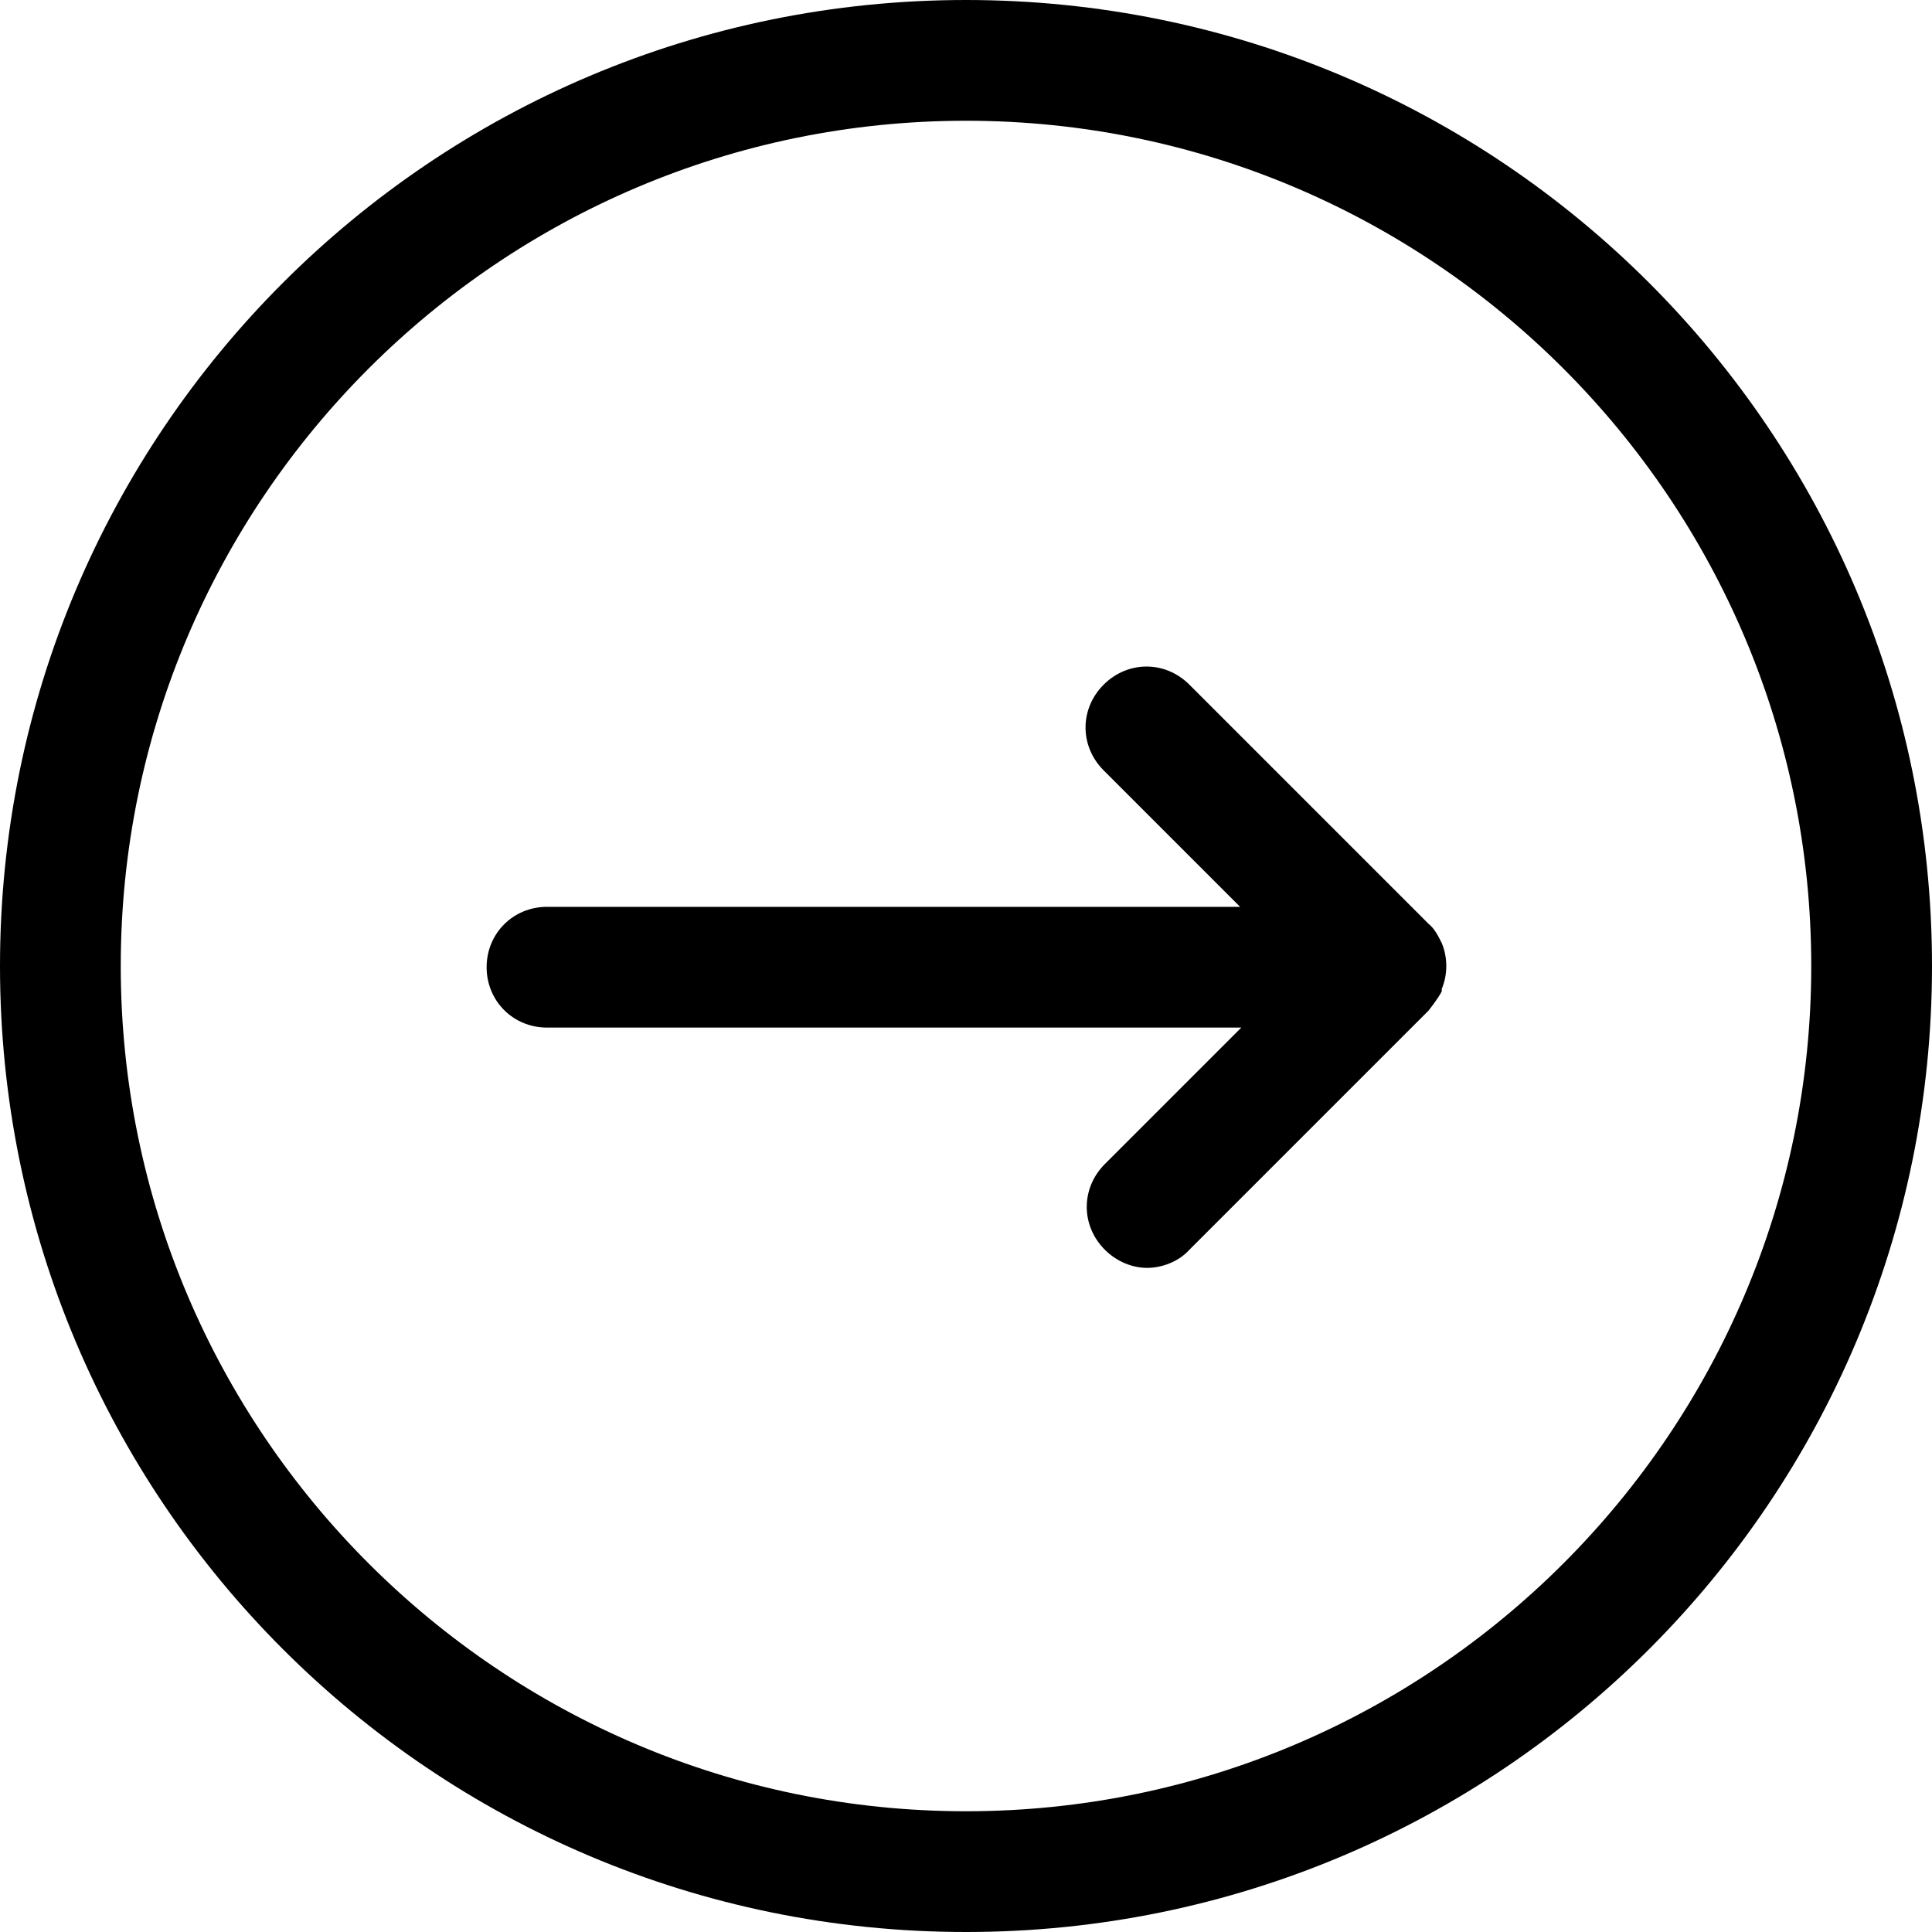
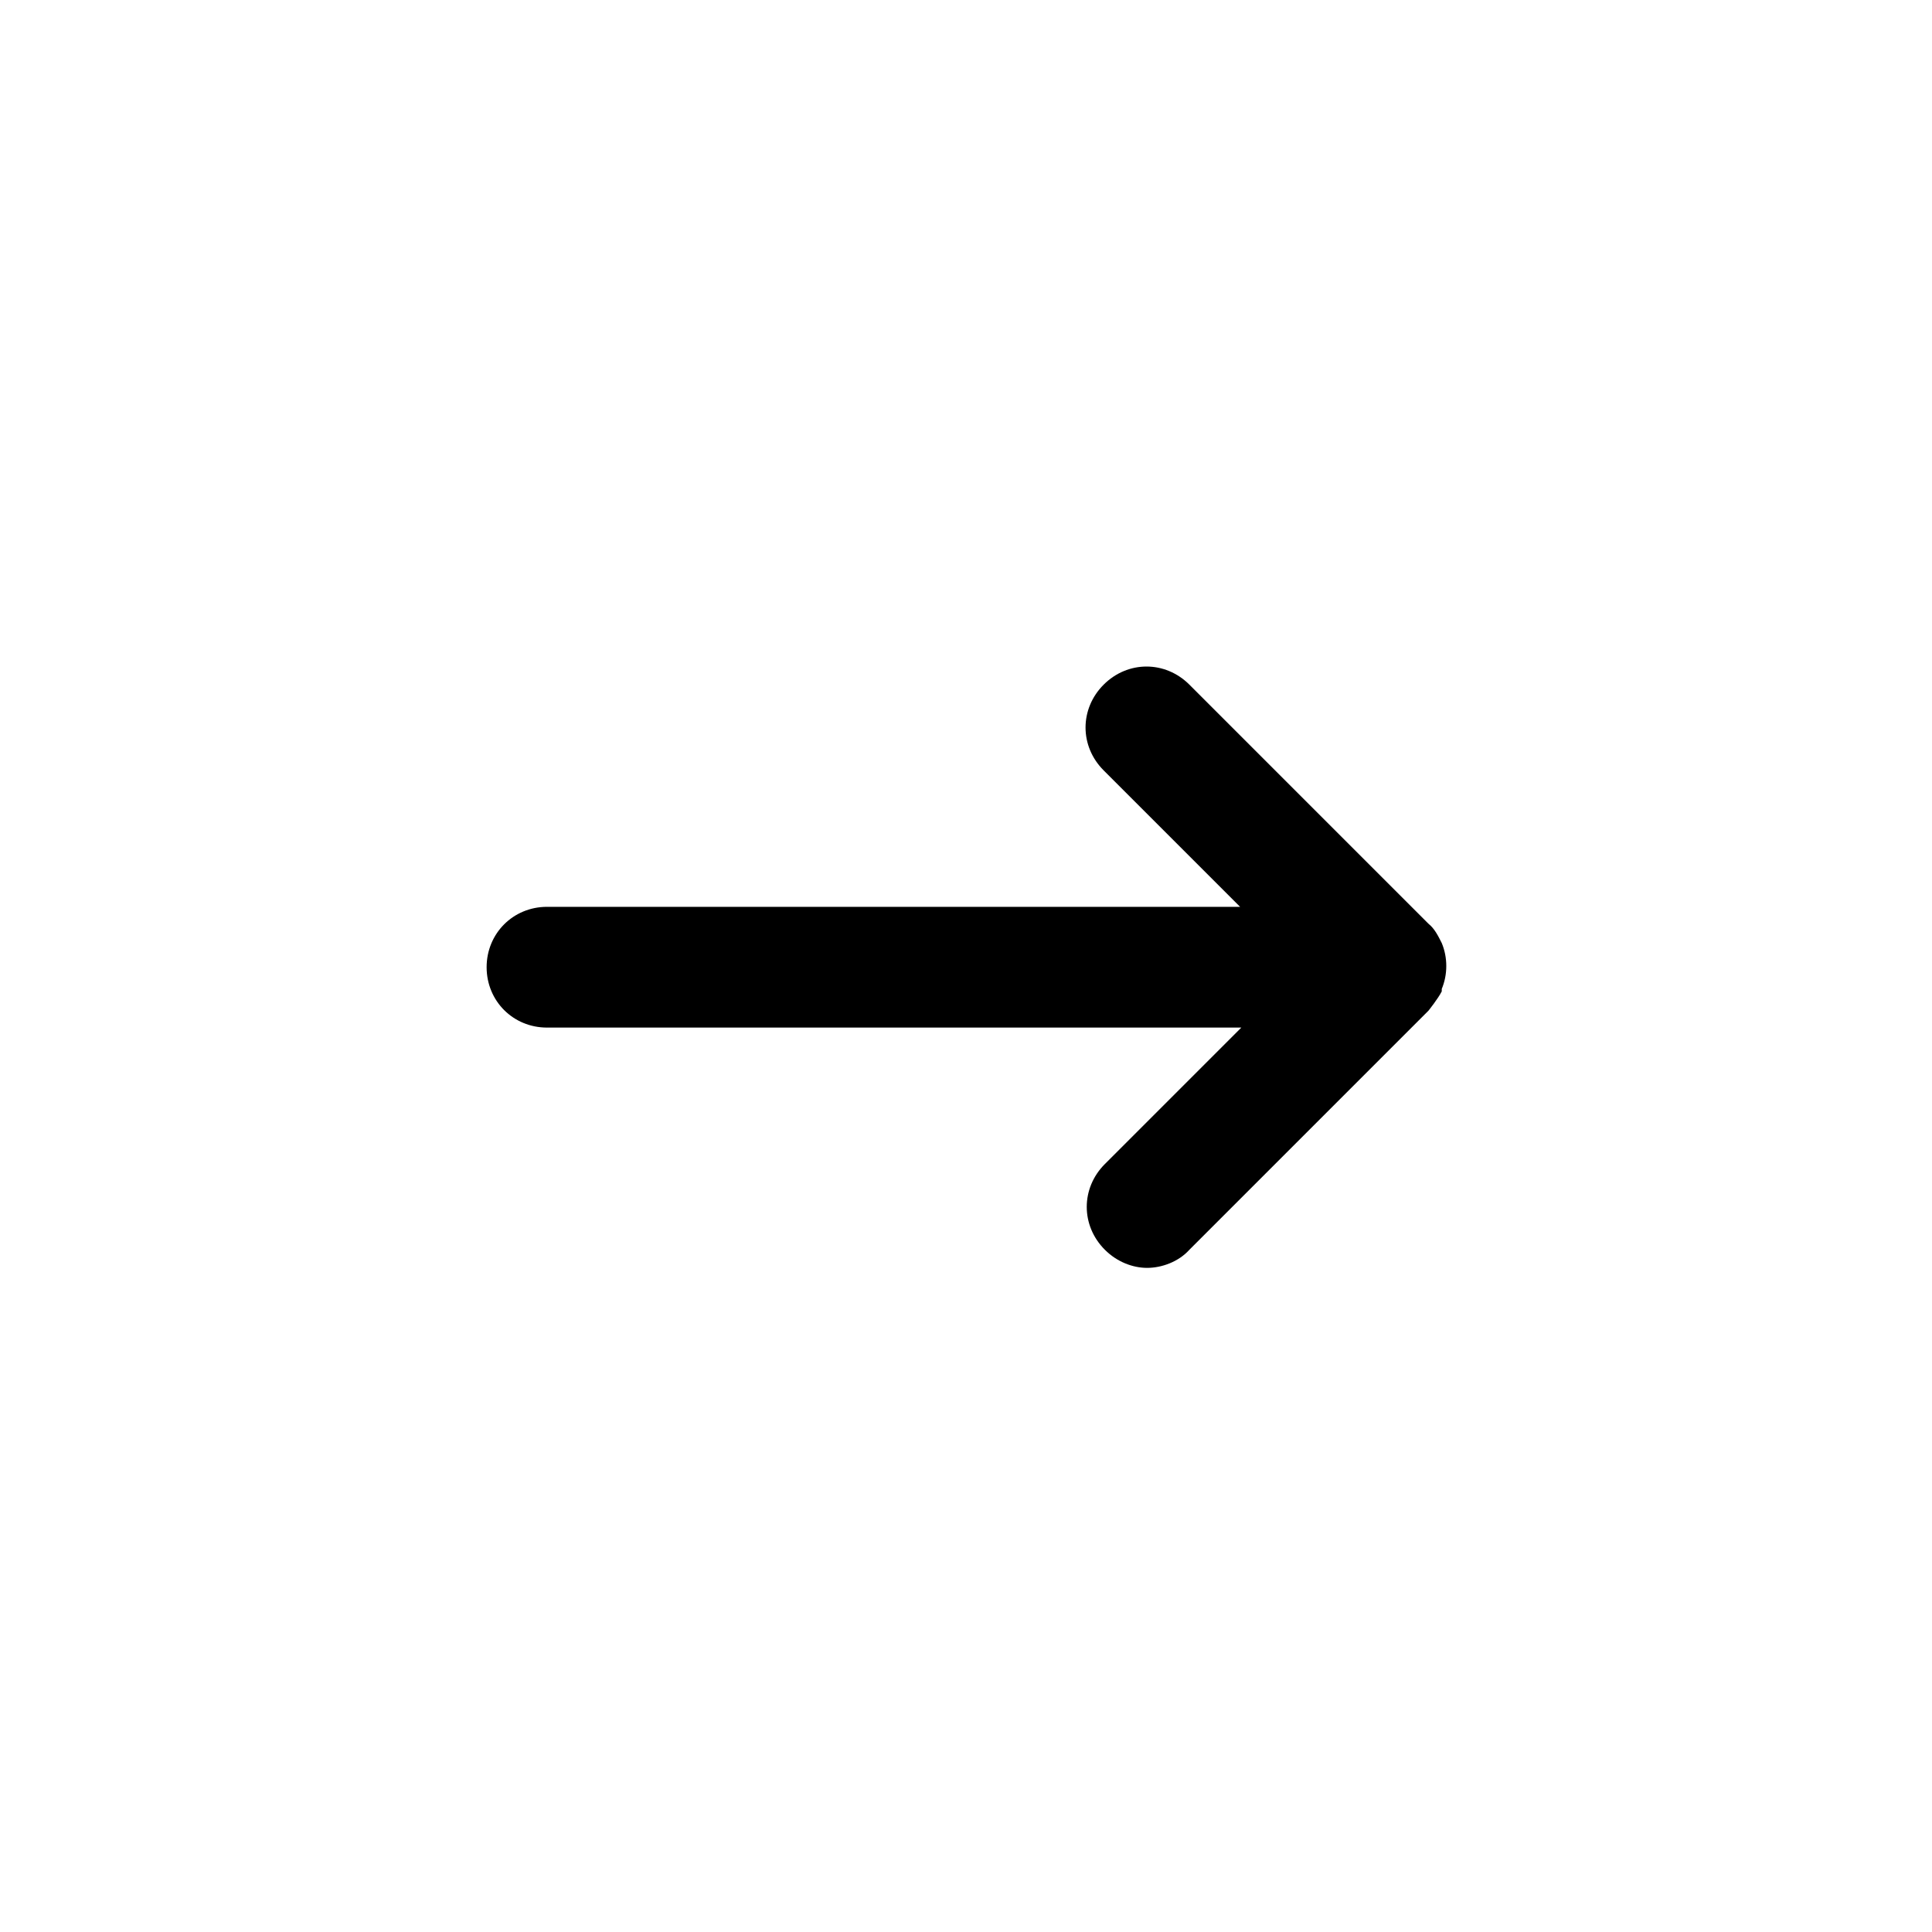
<svg xmlns="http://www.w3.org/2000/svg" id="arrow" viewBox="0 0 16 16">
  <path d="M11.94,8.19c.05-.12,.05-.26,0-.38-.03-.06-.06-.12-.11-.16l-1.98-1.98c-.2-.2-.51-.2-.71,0s-.2,.51,0,.71l1.13,1.13H4.53c-.28,0-.5,.22-.5,.5s.22,.5,.5,.5h5.75l-1.13,1.13c-.2,.2-.2,.51,0,.71,.1,.1,.23,.15,.35,.15s.26-.05,.35-.15l1.98-1.98s.08-.1,.11-.16Z" />
-   <path d="M8,1c3.86,0,7,3.14,7,7s-3.14,7-7,7S1,11.86,1,8,4.14,1,8,1m0-1C3.58,0,0,3.58,0,8s3.58,8,8,8,8-3.58,8-8S12.42,0,8,0h0Z" />
</svg>